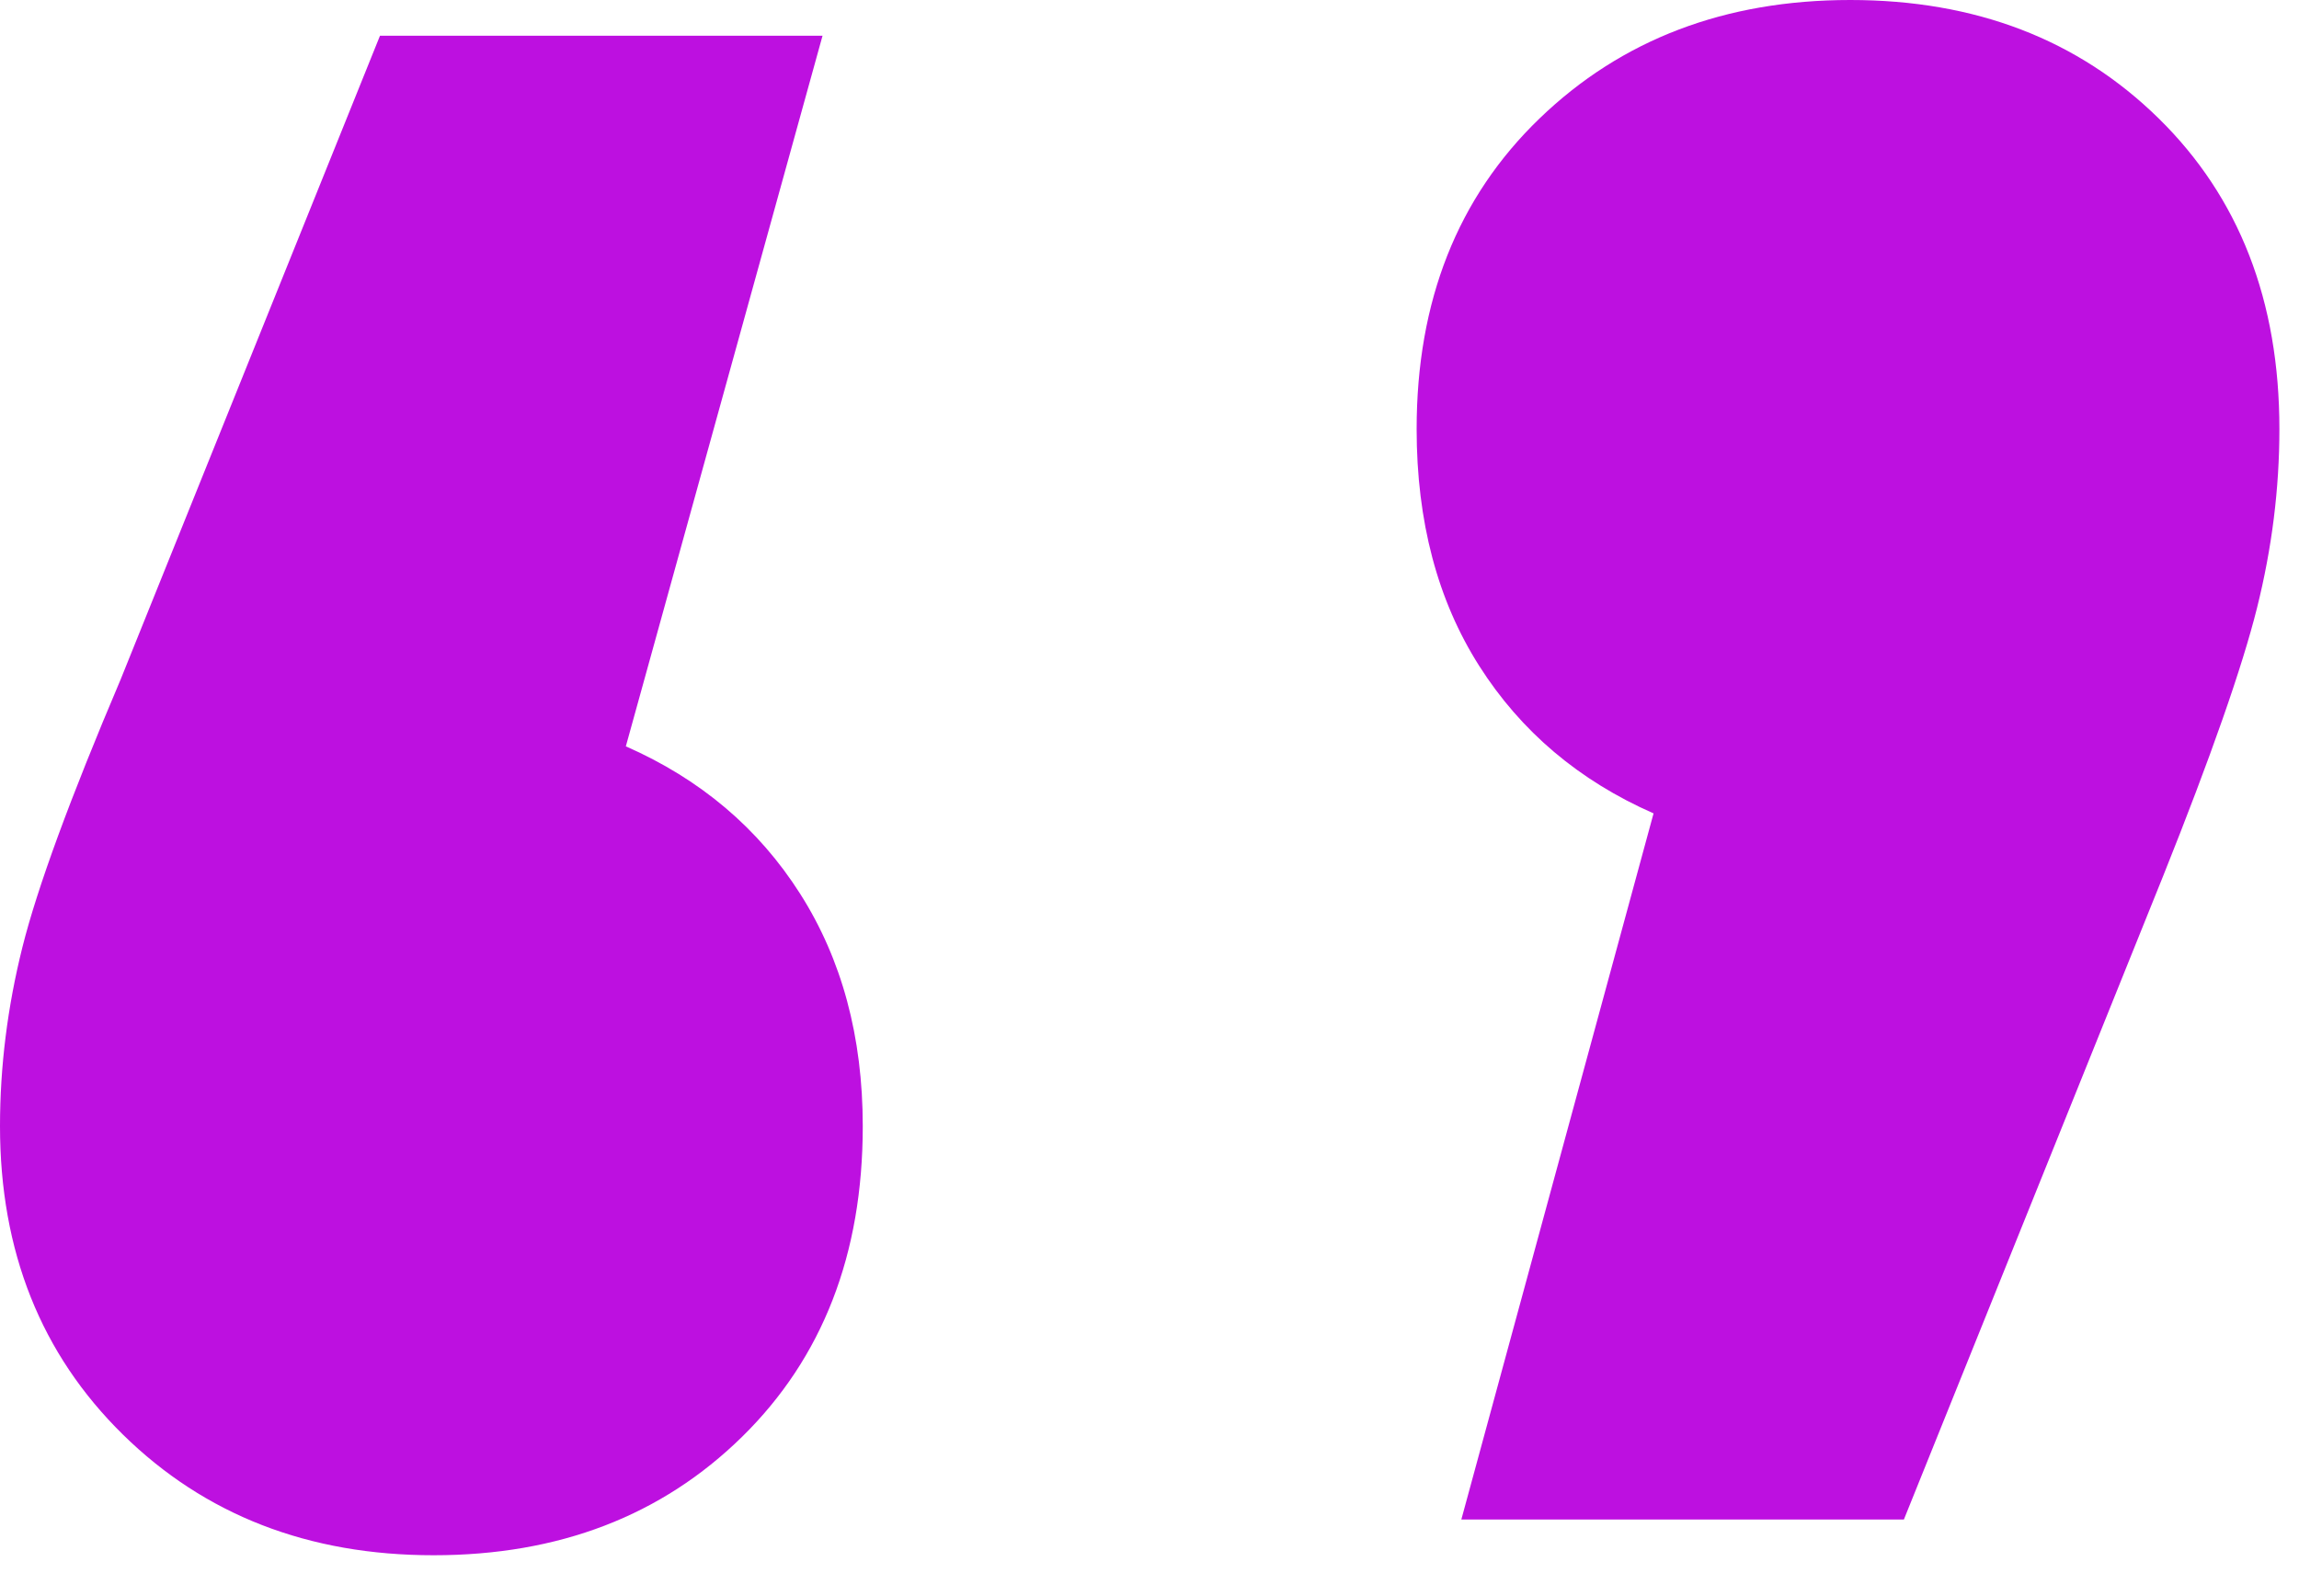
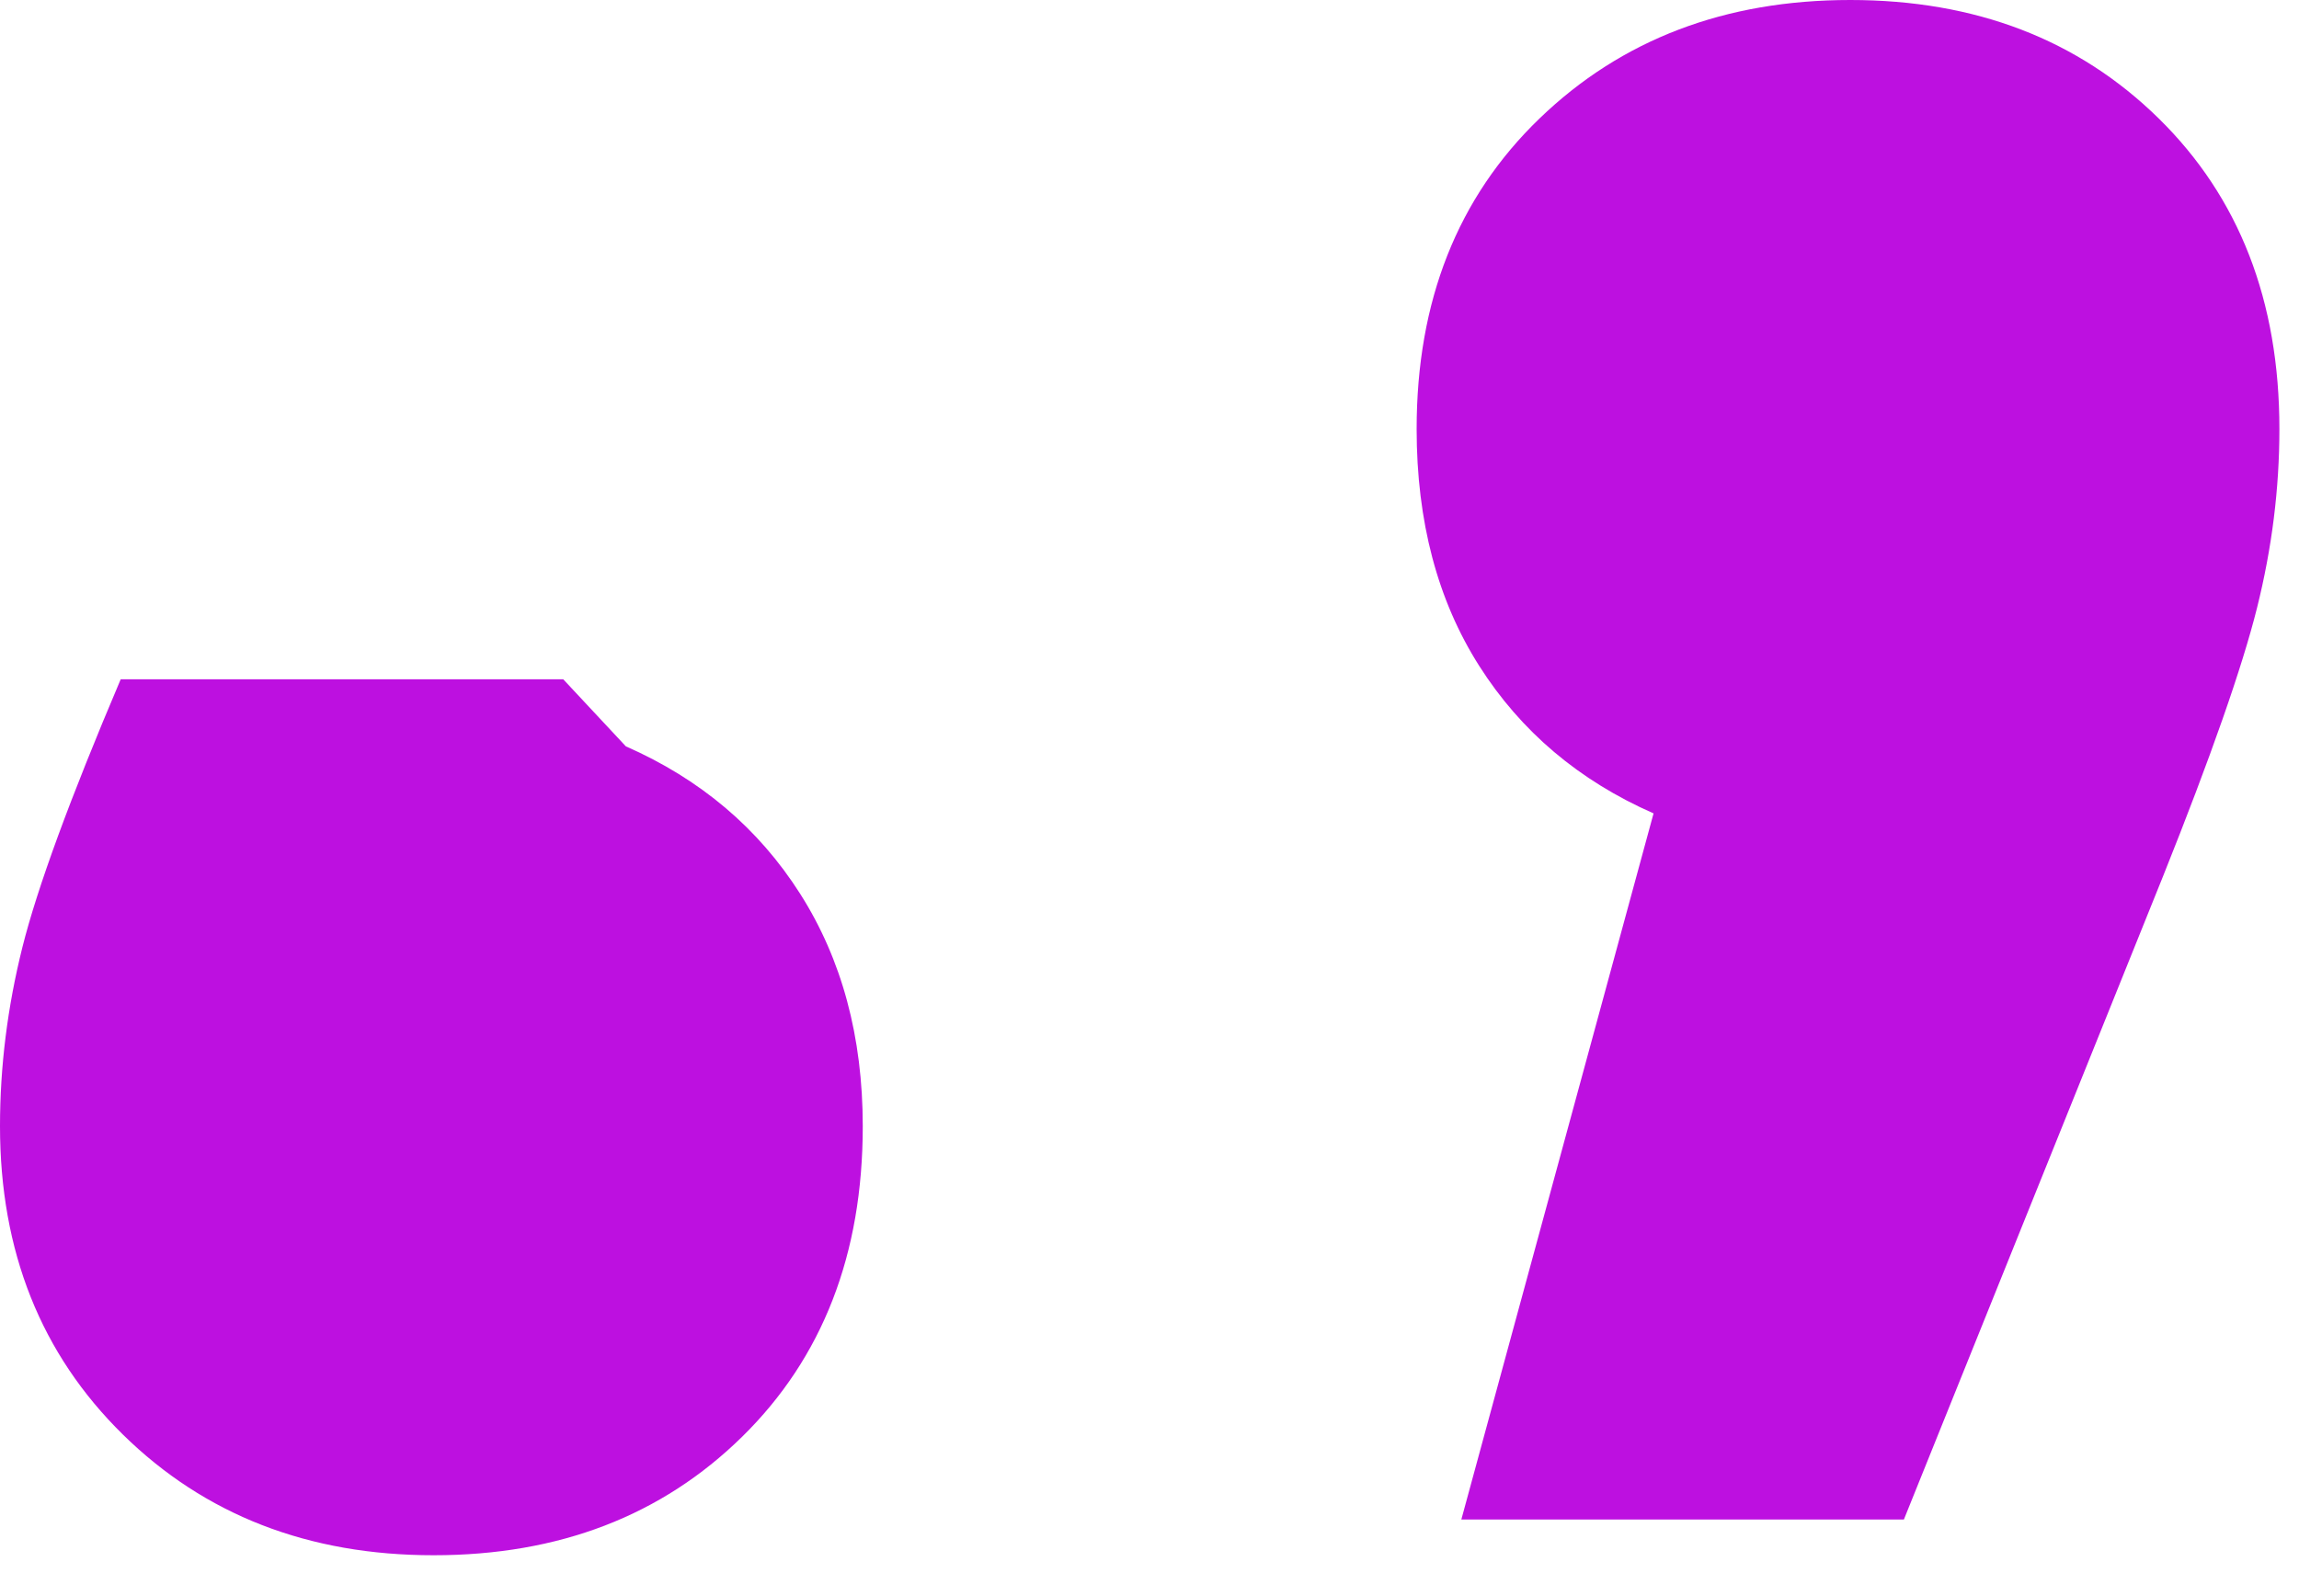
<svg xmlns="http://www.w3.org/2000/svg" width="36" height="25" viewBox="0 0 36 25">
-   <path fill="#BD10E0" fill-rule="evenodd" d="M9.8 11.69c1.167.513 2.077 1.283 2.73 2.31.653 1.027.98 2.24.98 3.64 0 2.007-.63 3.628-1.89 4.865-1.26 1.237-2.87 1.855-4.83 1.855s-3.582-.63-4.865-1.89C.642 21.21 0 19.6 0 17.64c0-.933.117-1.867.35-2.8.233-.933.747-2.333 1.54-4.2L5.95.56h6.93L9.8 11.69zM28.973 0c1.96 0 3.57.618 4.83 1.855 1.26 1.237 1.89 2.858 1.89 4.865 0 .933-.117 1.867-.35 2.8-.233.933-.723 2.333-1.47 4.2l-4.06 10.08h-6.93l3.01-11.06c-1.167-.513-2.077-1.283-2.73-2.31-.653-1.027-.98-2.263-.98-3.71 0-2.007.642-3.628 1.925-4.865S27.013 0 28.973 0z" />
+   <path fill="#BD10E0" fill-rule="evenodd" d="M9.8 11.69c1.167.513 2.077 1.283 2.73 2.31.653 1.027.98 2.24.98 3.64 0 2.007-.63 3.628-1.89 4.865-1.26 1.237-2.87 1.855-4.83 1.855s-3.582-.63-4.865-1.89C.642 21.21 0 19.6 0 17.64c0-.933.117-1.867.35-2.8.233-.933.747-2.333 1.54-4.2h6.93L9.8 11.69zM28.973 0c1.96 0 3.57.618 4.83 1.855 1.26 1.237 1.89 2.858 1.89 4.865 0 .933-.117 1.867-.35 2.8-.233.933-.723 2.333-1.47 4.2l-4.06 10.08h-6.93l3.01-11.06c-1.167-.513-2.077-1.283-2.73-2.31-.653-1.027-.98-2.263-.98-3.71 0-2.007.642-3.628 1.925-4.865S27.013 0 28.973 0z" />
</svg>